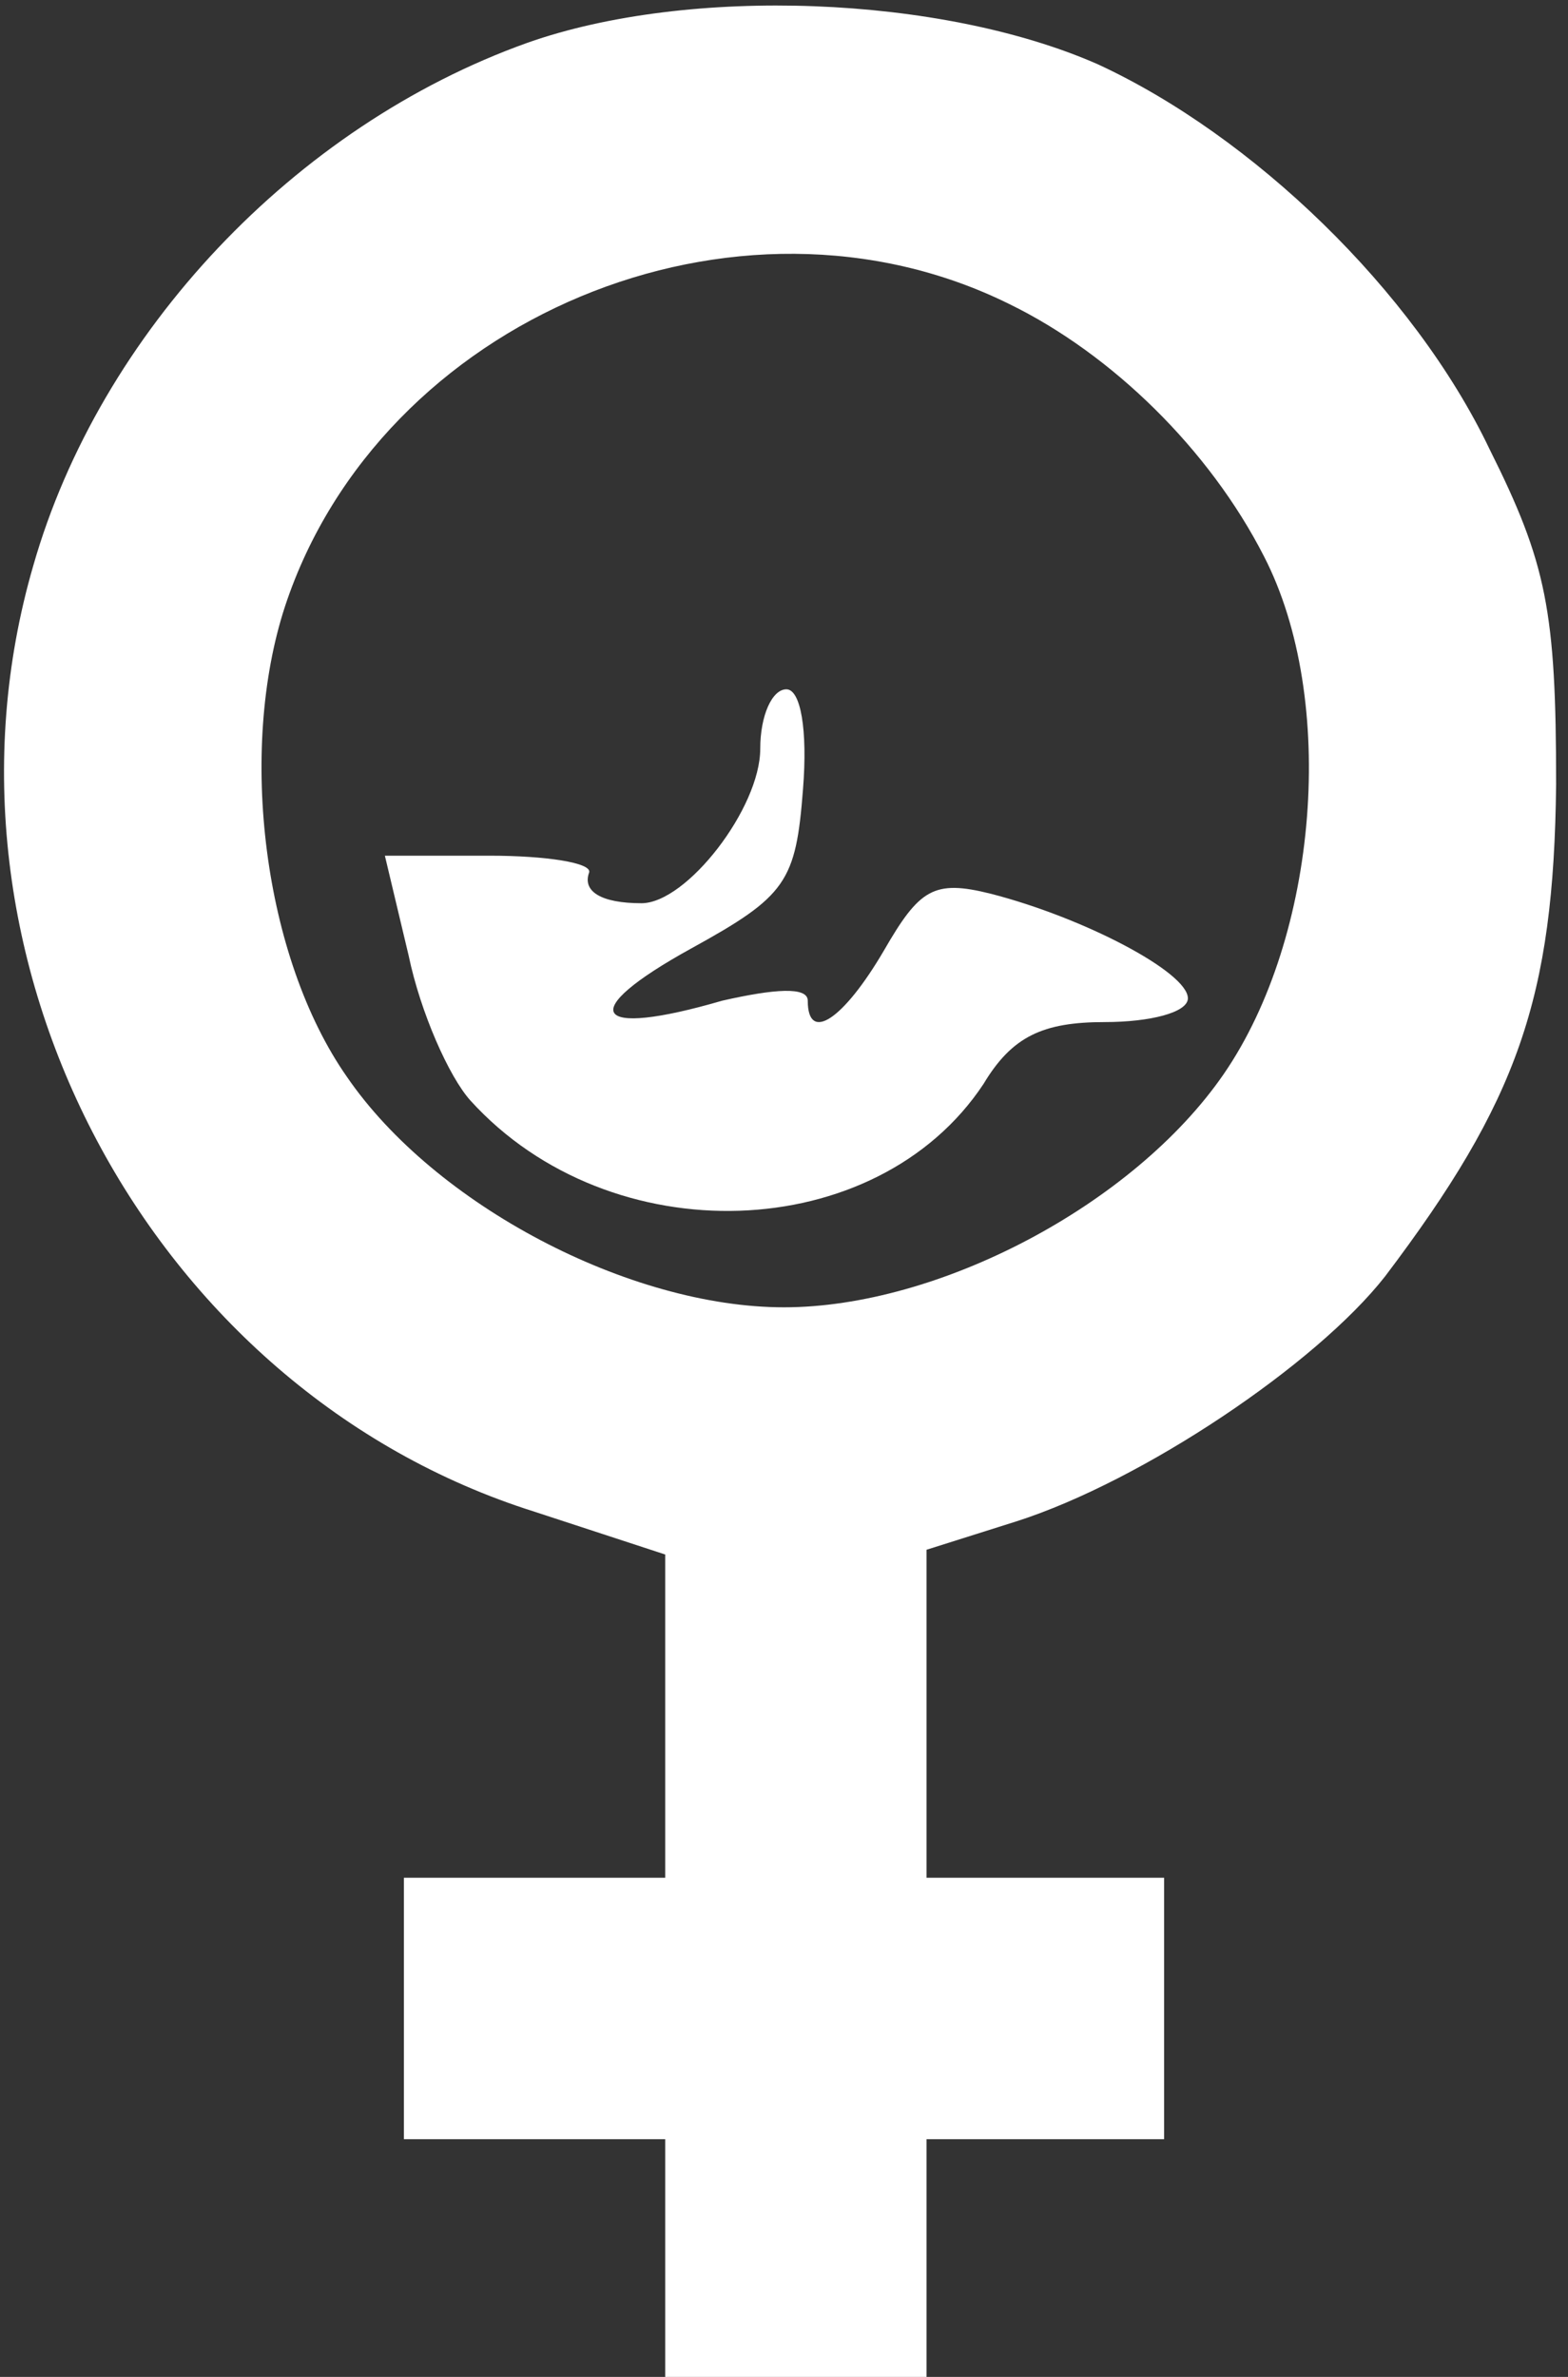
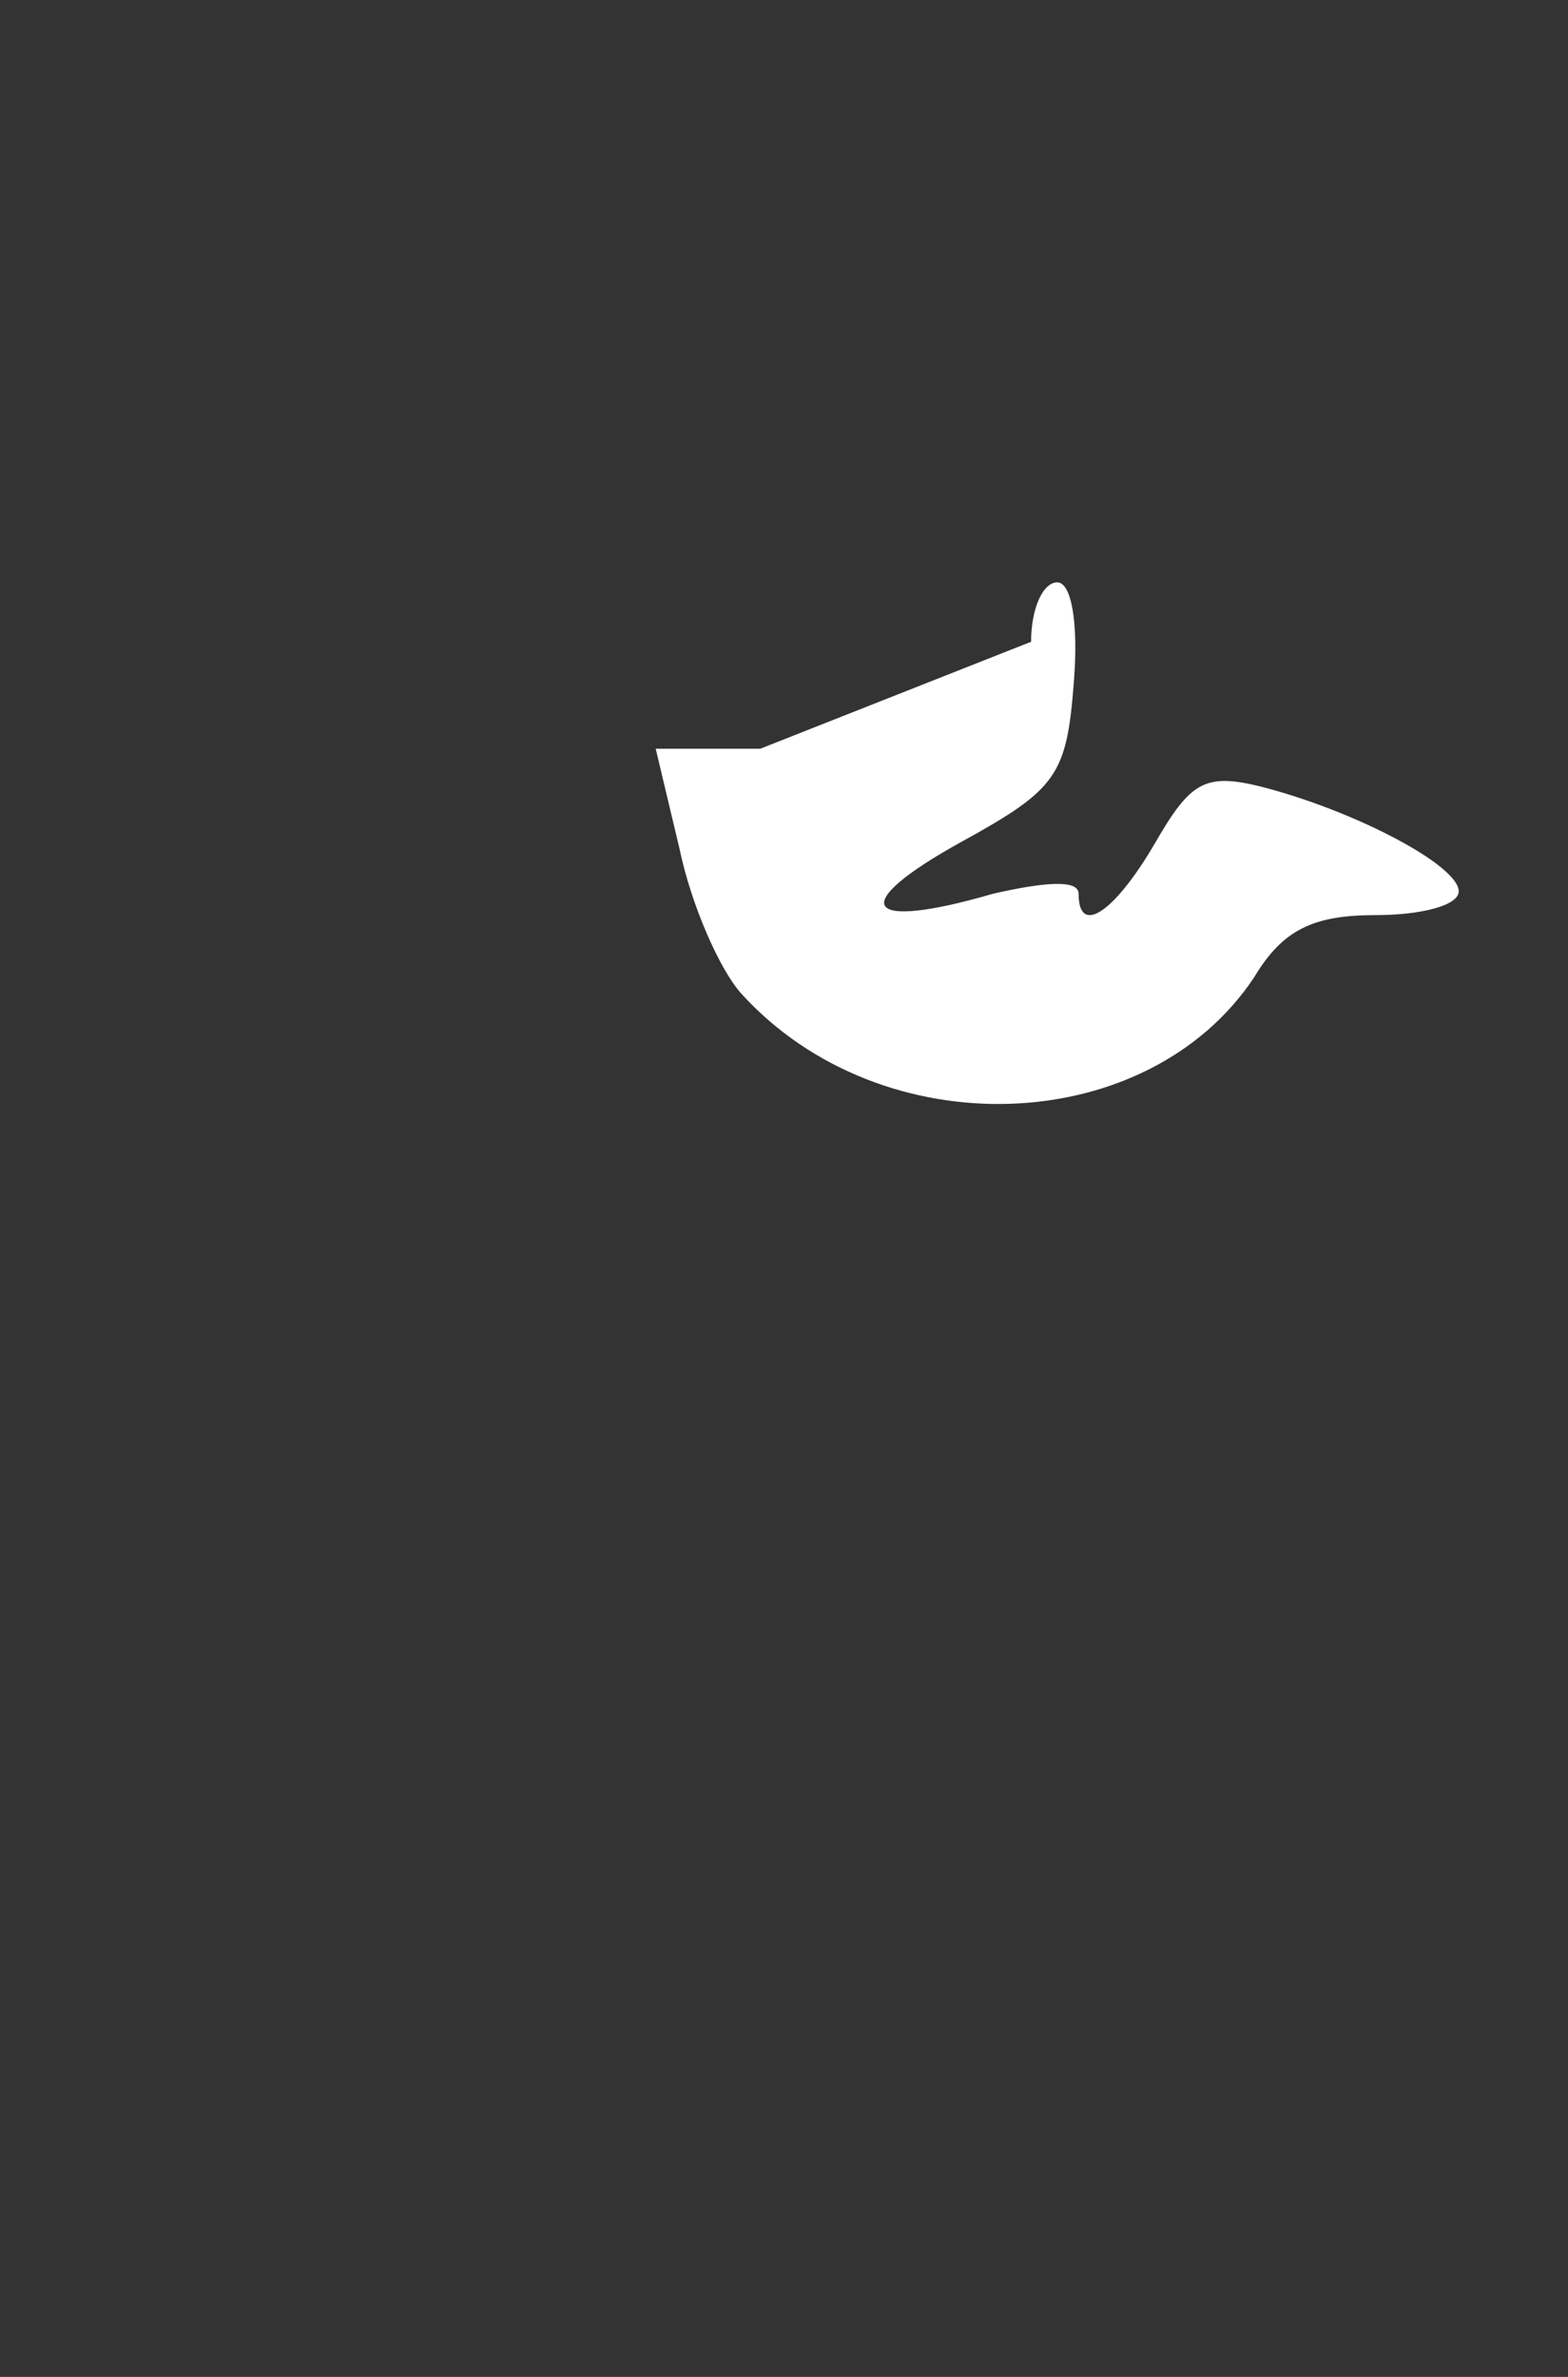
<svg xmlns="http://www.w3.org/2000/svg" width="66pt" height="100pt" viewBox="0 0 66 100" preserveAspectRatio="xMidYMid meet">
  <rect x="0" y="0" width="66" height="100" fill="#333333" stroke="none" />
  <g transform="translate(0,100) scale(0.1,-0.1)" fill="#FFFFFF" stroke="none">
-     <path d="M222 982 c-98 -35 -180 -122 -208 -220 -48 -165 49 -347 211 -398 l55 -18 0 -68 0 -68 -55 0 -55 0 0 -55 0 -55 55 0 55 0 0 -50 0 -50 55 0 55 0 0 50 0 50 50 0 50 0 0 55 0 55 -50 0 -50 0 0 69 0 69 38 12 c53 17 126 66 155 103 56 74 71 117 72 207 0 73 -4 93 -28 141 -32 67 -100 132 -165 162 -66 29 -172 33 -240 9z m203 -110 c43 -21 84 -61 107 -106 31 -60 23 -160 -17 -218 -38 -55 -120 -98 -185 -98 -65 0 -147 43 -184 97 -35 50 -46 137 -26 198 40 121 190 184 305 127z" />
-     <path d="M320 685 c0 -25 -31 -65 -50 -65 -17 0 -25 5 -22 13 1 4 -18 7 -42 7 l-44 0 10 -42 c5 -24 17 -51 26 -61 59 -65 171 -61 216 7 12 20 25 26 51 26 19 0 35 4 35 10 0 11 -44 34 -83 44 -24 6 -30 2 -45 -24 -17 -29 -32 -39 -32 -21 0 6 -14 5 -36 0 -55 -16 -62 -5 -13 22 40 22 44 28 47 67 2 25 -1 42 -7 42 -6 0 -11 -11 -11 -25z" />
+     <path d="M320 685 l-44 0 10 -42 c5 -24 17 -51 26 -61 59 -65 171 -61 216 7 12 20 25 26 51 26 19 0 35 4 35 10 0 11 -44 34 -83 44 -24 6 -30 2 -45 -24 -17 -29 -32 -39 -32 -21 0 6 -14 5 -36 0 -55 -16 -62 -5 -13 22 40 22 44 28 47 67 2 25 -1 42 -7 42 -6 0 -11 -11 -11 -25z" />
  </g>
</svg>